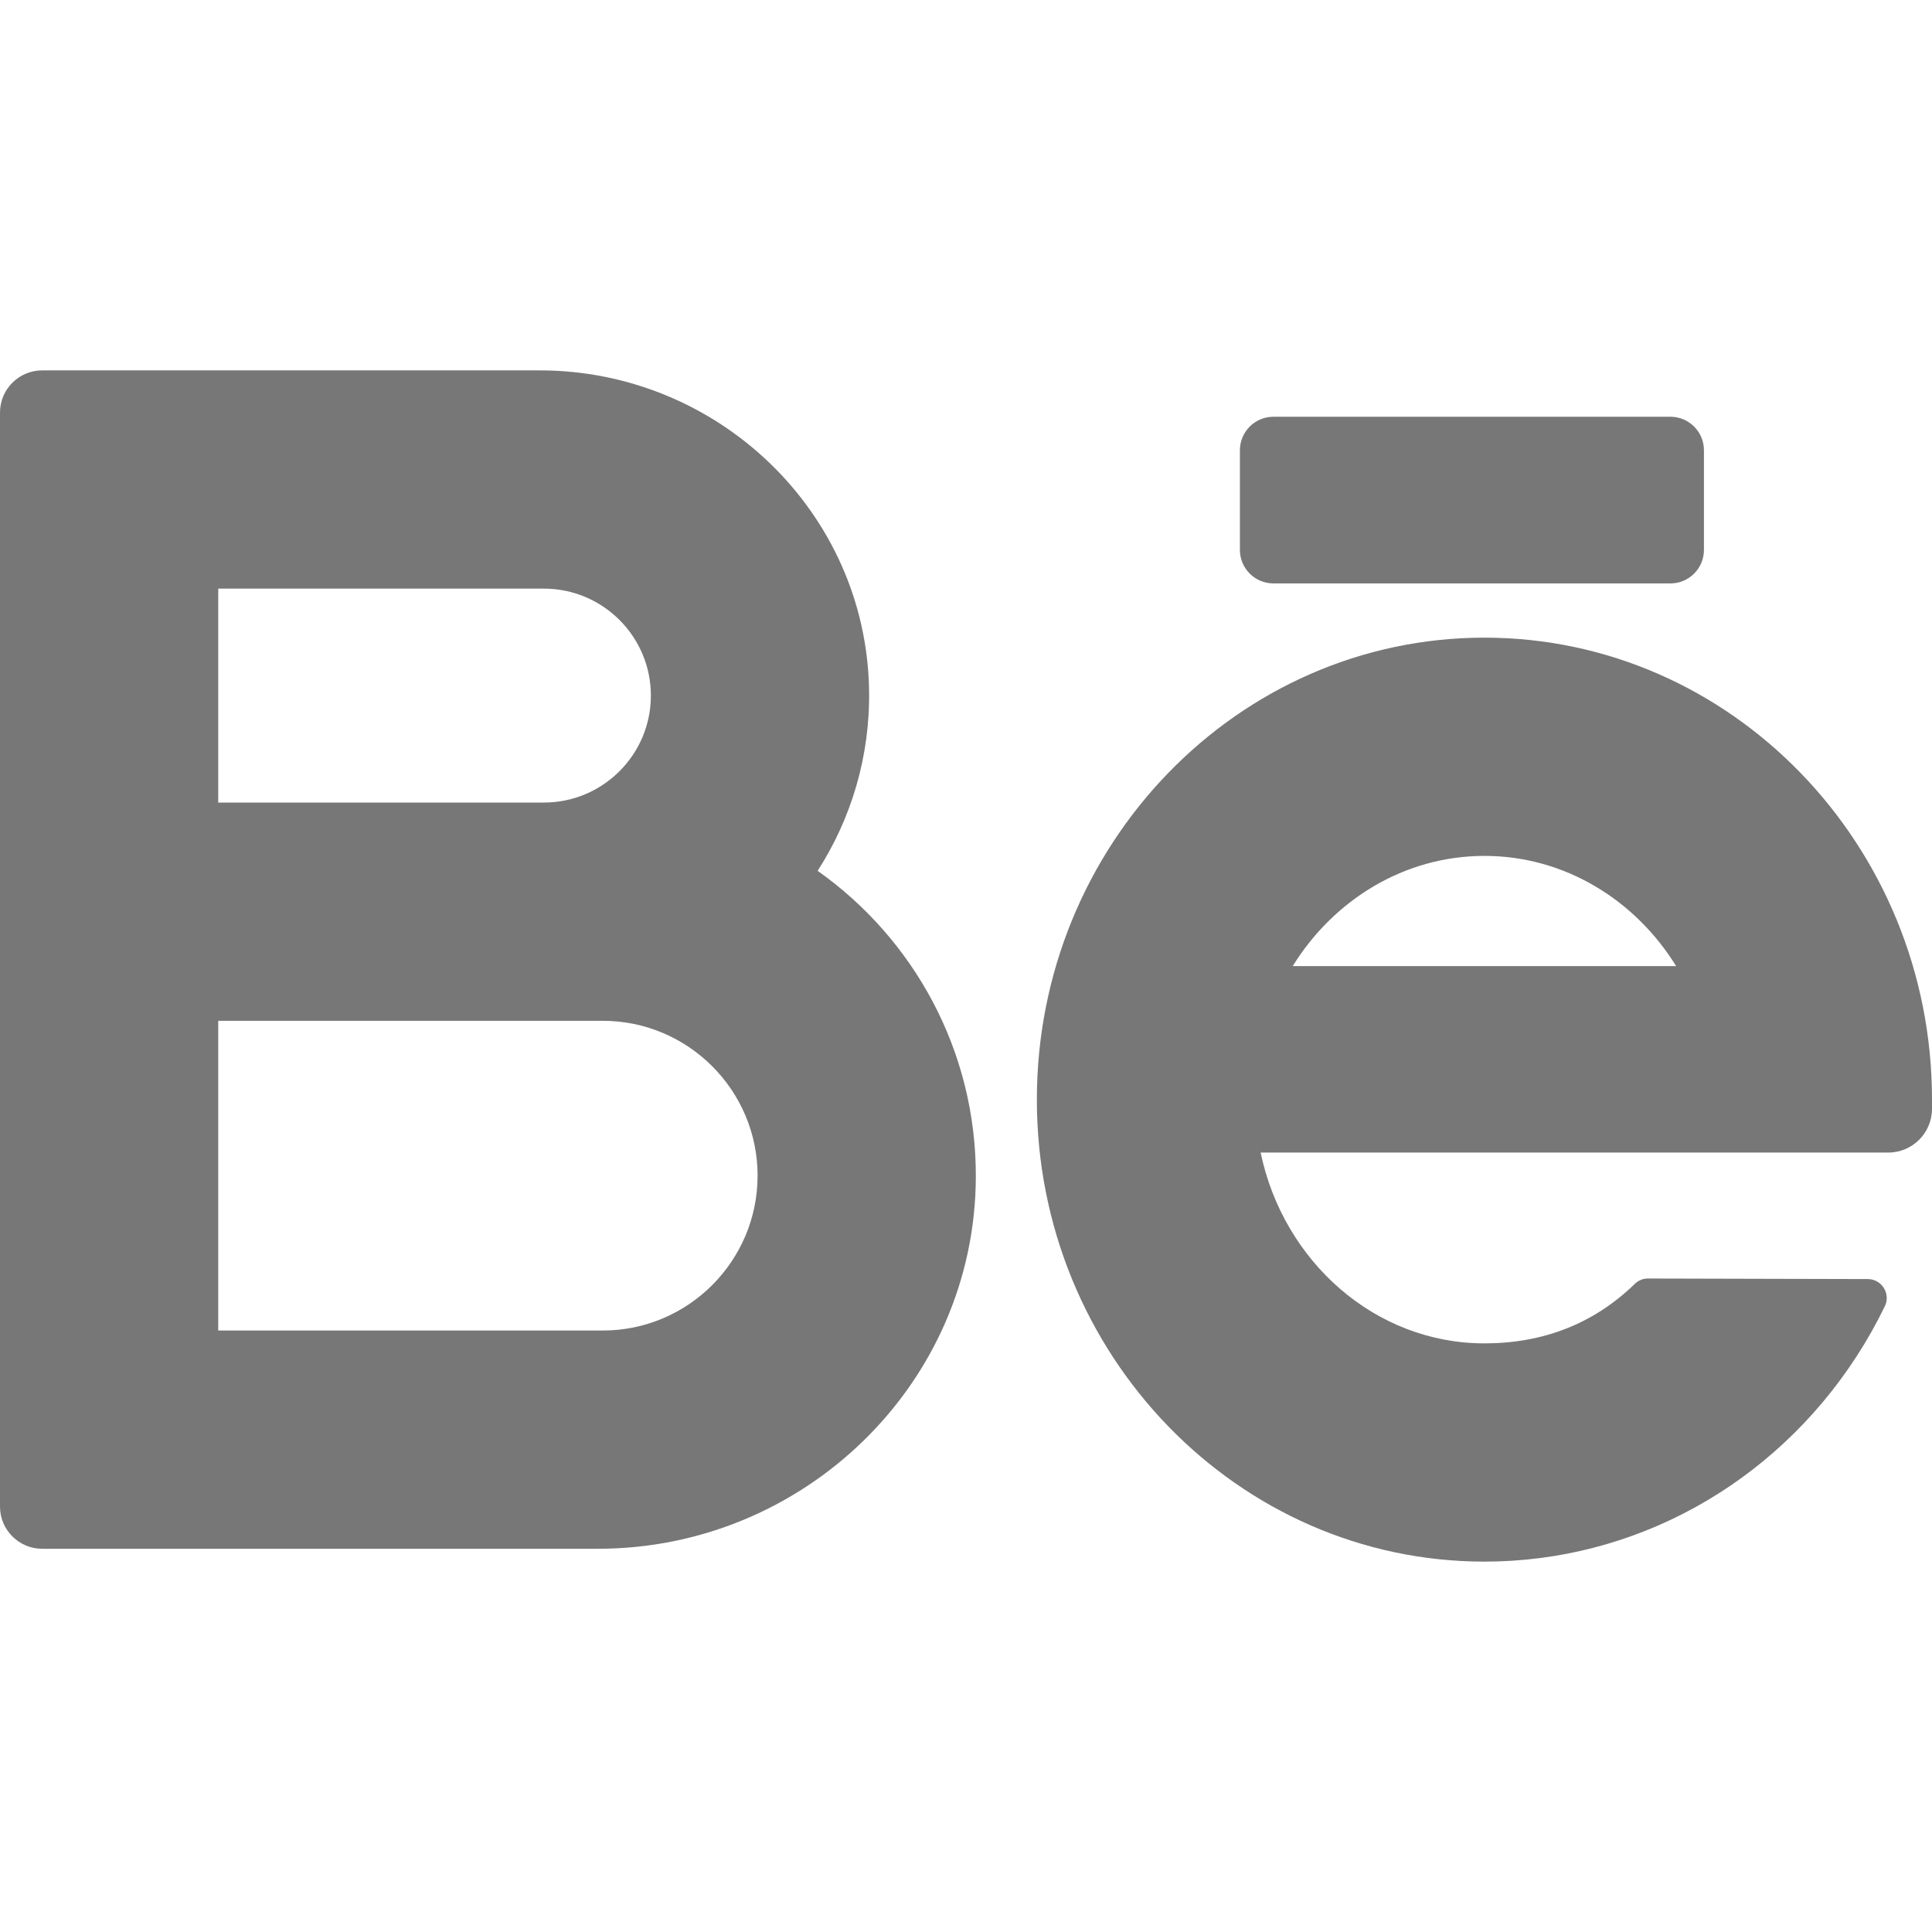
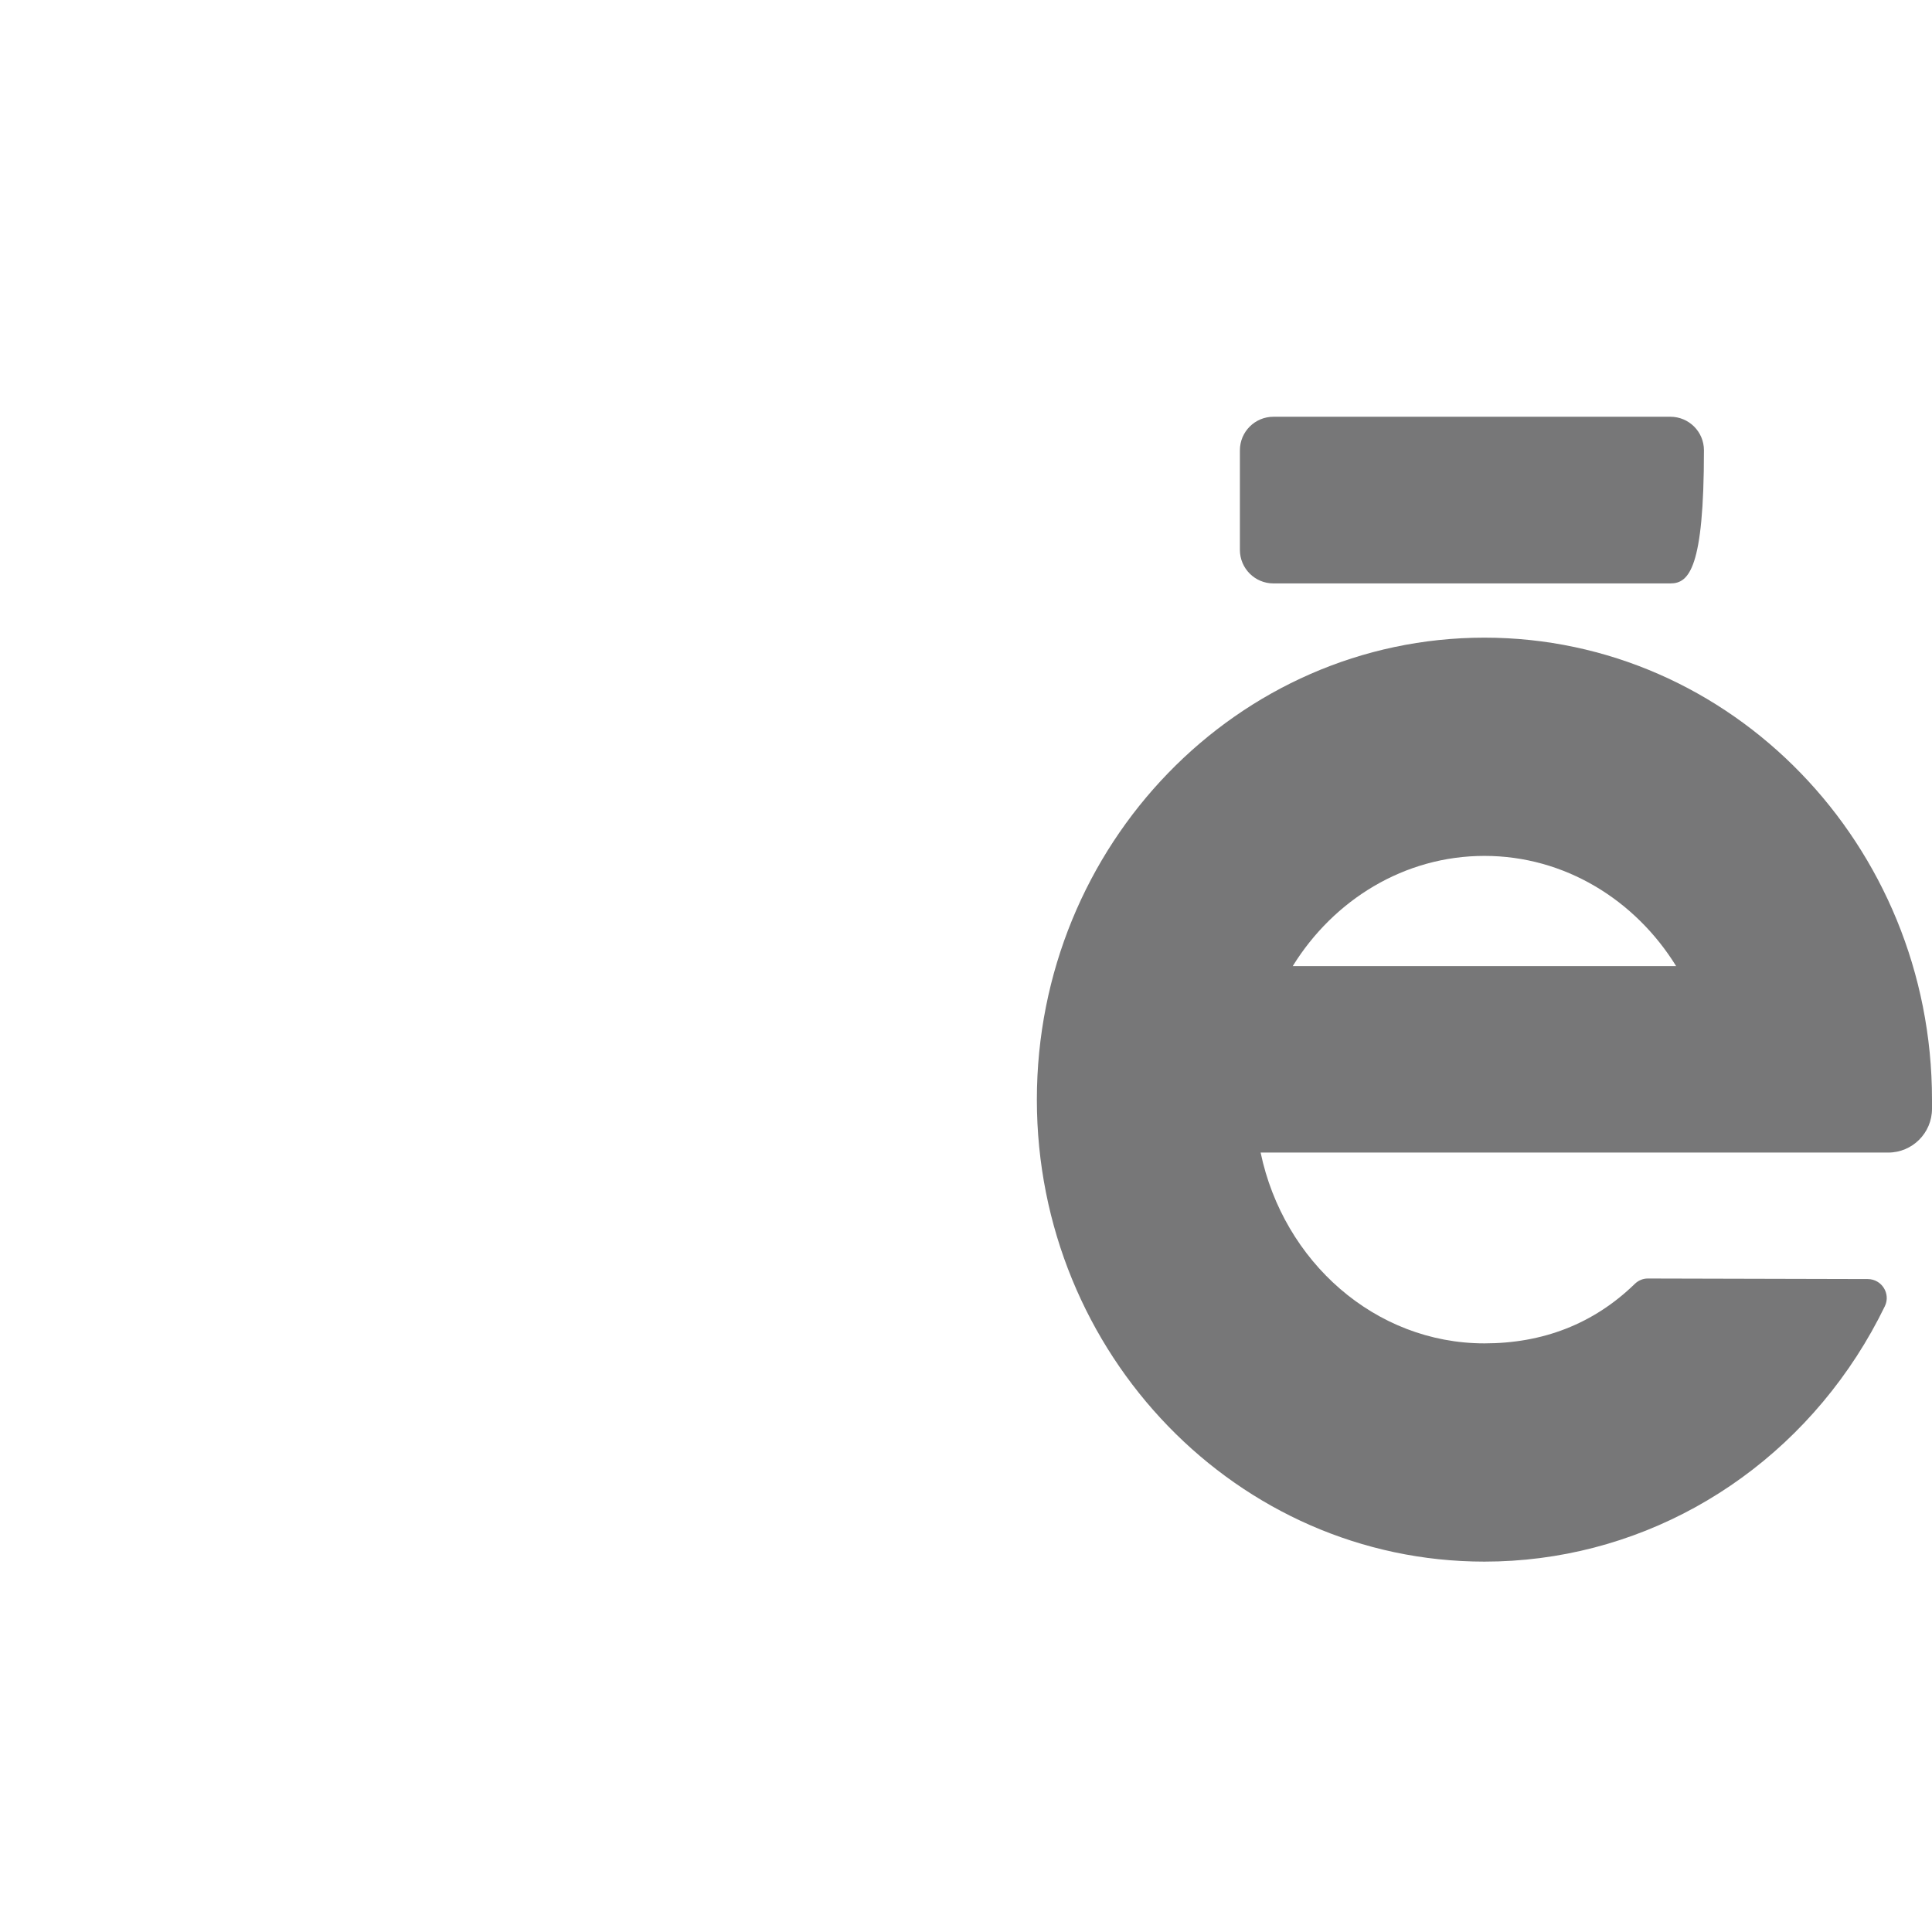
<svg xmlns="http://www.w3.org/2000/svg" version="1.1" id="Layer_1" x="0px" y="0px" viewBox="0 0 458.443 458.443" style="enable-background:new 0 0 458.443 458.443;" xml:space="preserve">
  <g>
-     <path style="fill:#777778;" d="M194.019,206.642c7.935-12.351,12.466-27.086,12.204-42.884   c-0.702-42.275-35.884-75.87-78.166-75.87H10.012C4.483,87.888,0,92.371,0,97.9v259.595c0,5.529,4.483,10.012,10.012,10.012   h131.861c48.941,0,89.482-39.226,89.682-88.167C231.678,249.346,216.804,222.754,194.019,206.642z M51.787,139.675h77.278   c13.995,0,25.382,11.386,25.382,25.382c0,13.995-11.386,25.382-25.382,25.382H51.787V139.675z M143.023,315.72H51.787v-73.494   h77.278h13.957c20.262,0,36.747,16.485,36.747,36.747C179.769,299.235,163.285,315.72,143.023,315.72z" />
    <path style="fill:#777778;" d="M458.443,260.931c0-60.447-47.642-109.623-106.203-109.623s-106.203,49.177-106.203,109.623   S293.68,370.555,352.24,370.555c35.534,0,68.552-18.216,88.324-48.729c2.465-3.804,4.704-7.779,6.691-11.876   c1.442-2.974-0.746-6.435-4.052-6.443l-52.206-0.13c-1.155-0.003-2.25,0.469-3.078,1.274c-9.858,9.585-21.944,14.116-35.679,14.116   c-25.945,0-47.694-19.405-53.108-45.274H448.05c5.74,0,10.393-4.653,10.393-10.393V260.931z M352.24,203.095   c19.002,0,35.75,10.413,45.486,26.145h-90.971C316.49,213.508,333.239,203.095,352.24,203.095z" />
-     <path style="fill:#777778;" d="M396.37,138.44h-94.197c-4.395,0-7.958-3.563-7.958-7.958v-23.631c0-4.395,3.563-7.958,7.958-7.958   h94.197c4.395,0,7.958,3.563,7.958,7.958v23.631C404.328,134.878,400.765,138.44,396.37,138.44z" />
+     <path style="fill:#777778;" d="M396.37,138.44h-94.197c-4.395,0-7.958-3.563-7.958-7.958v-23.631c0-4.395,3.563-7.958,7.958-7.958   h94.197c4.395,0,7.958,3.563,7.958,7.958C404.328,134.878,400.765,138.44,396.37,138.44z" />
  </g>
  <g>
</g>
  <g>
</g>
  <g>
</g>
  <g>
</g>
  <g>
</g>
  <g>
</g>
  <g>
</g>
  <g>
</g>
  <g>
</g>
  <g>
</g>
  <g>
</g>
  <g>
</g>
  <g>
</g>
  <g>
</g>
  <g>
</g>
</svg>